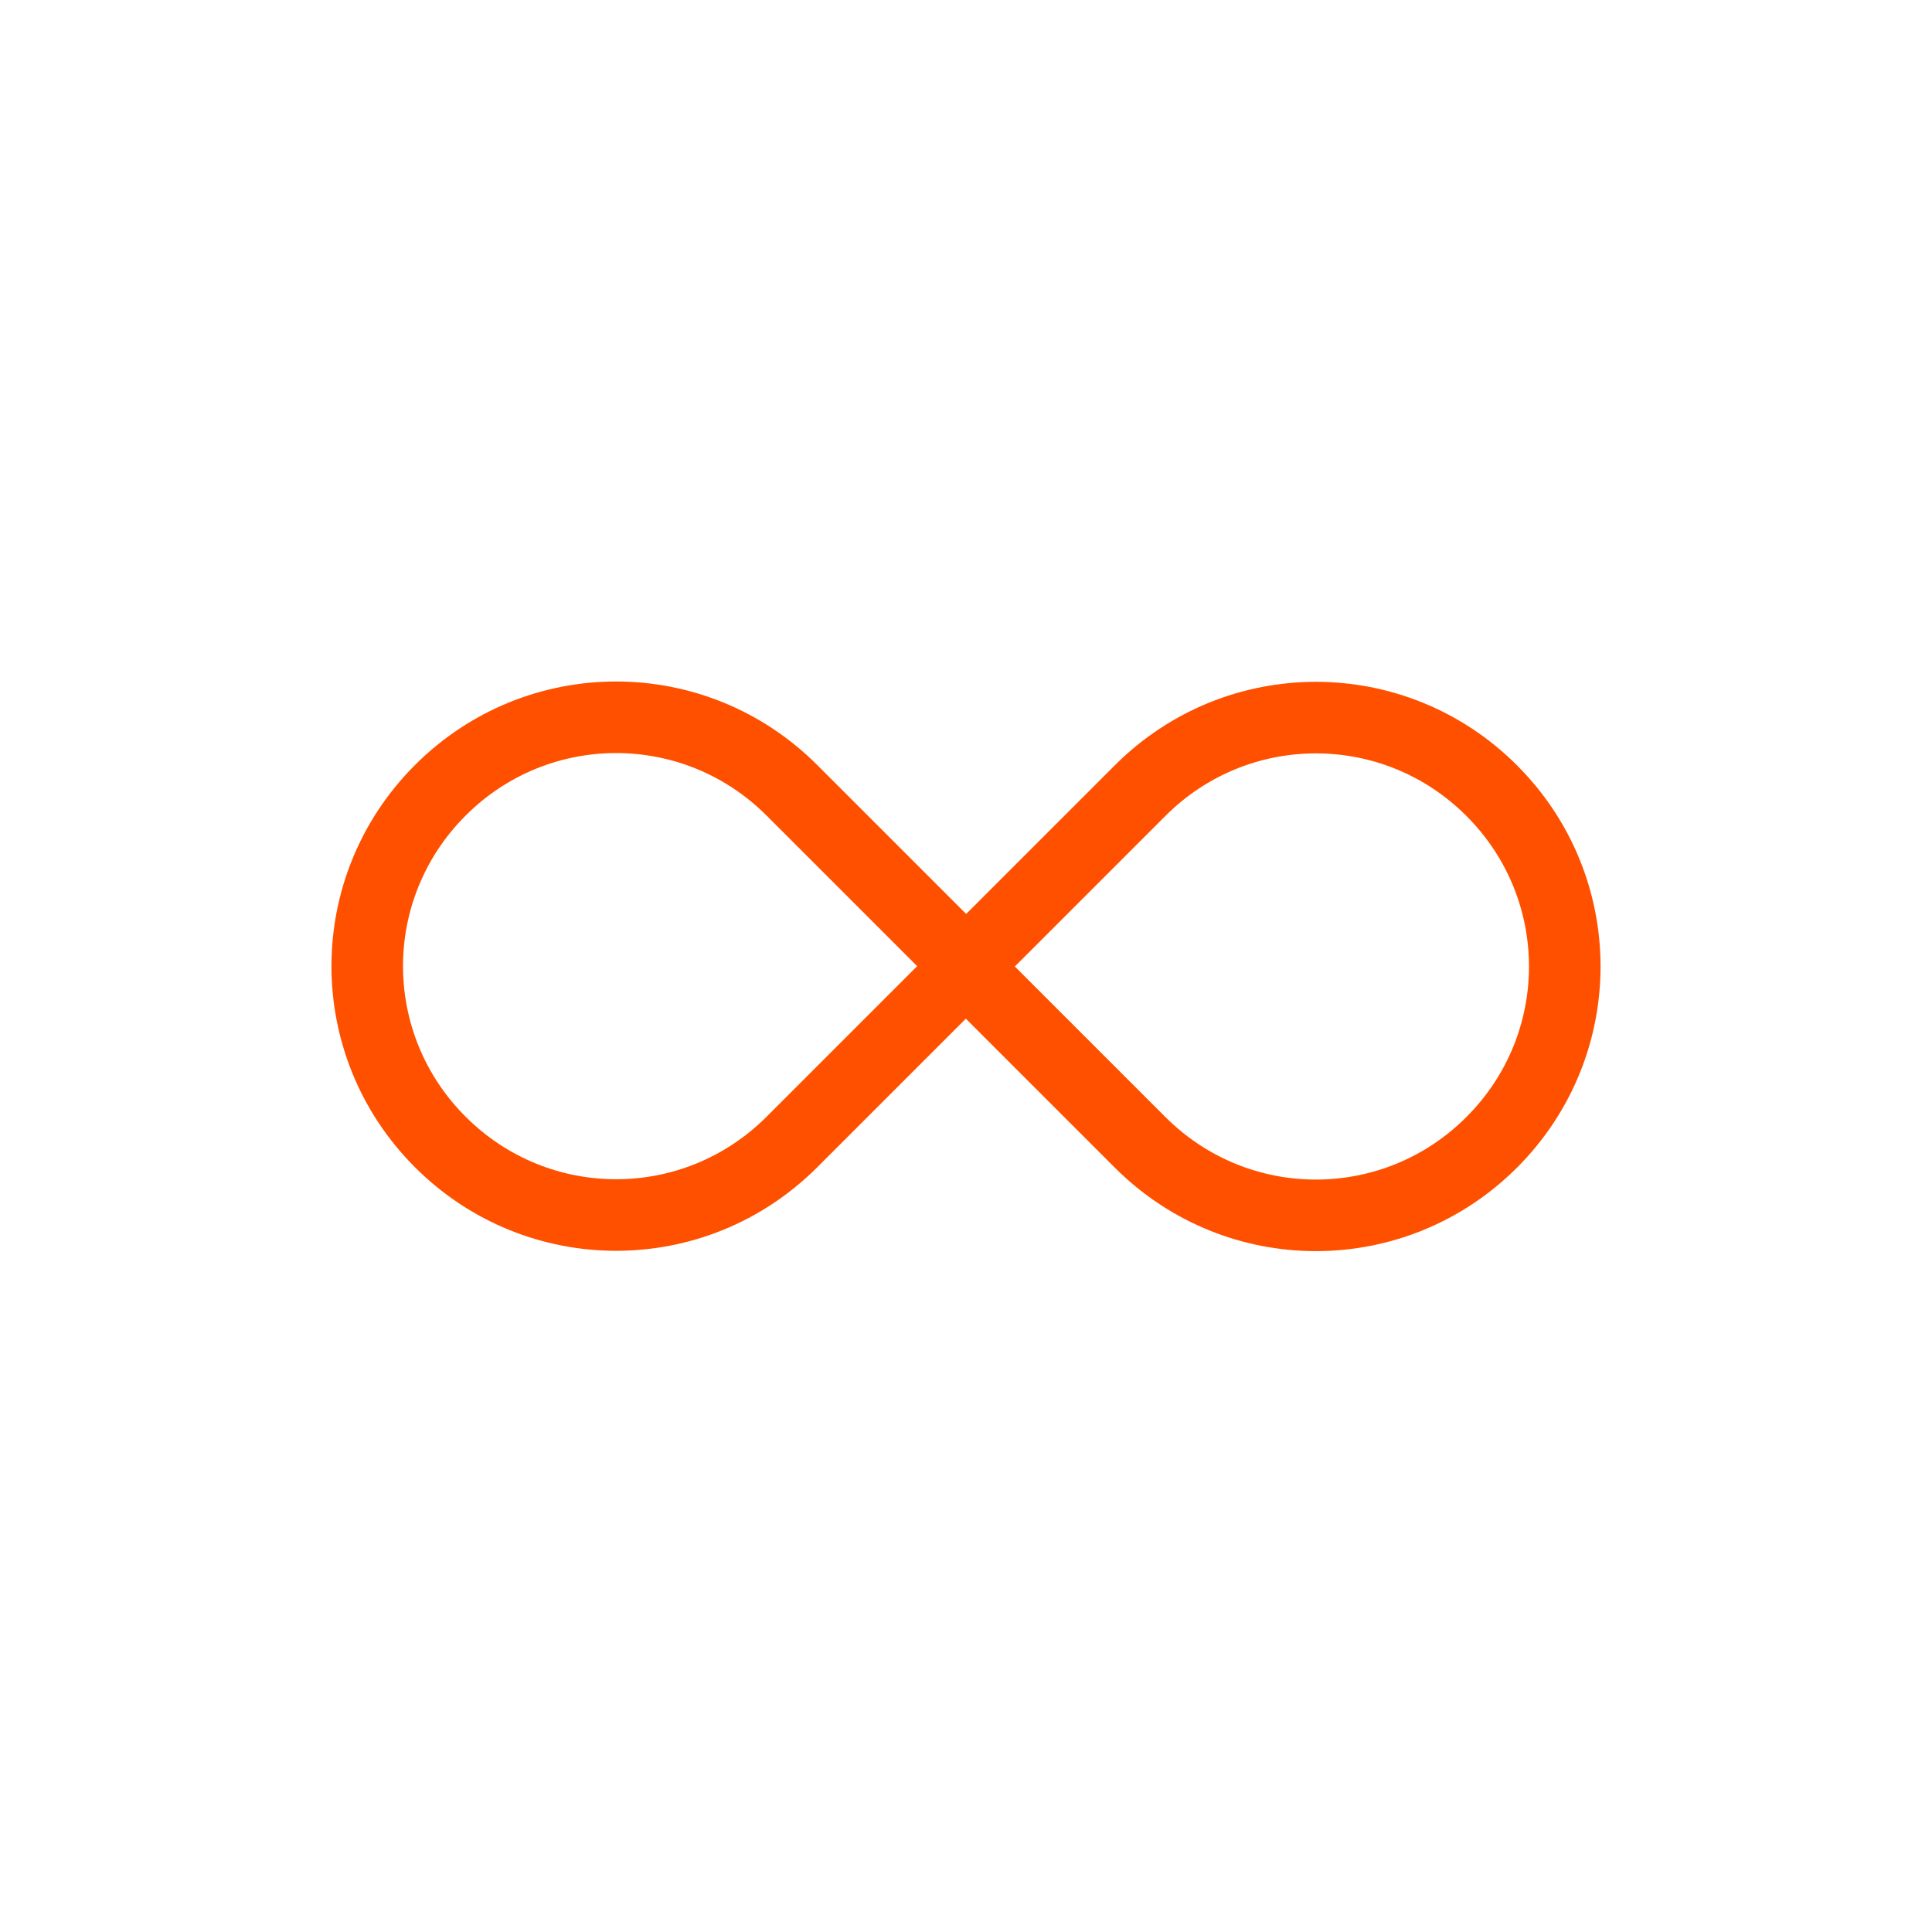
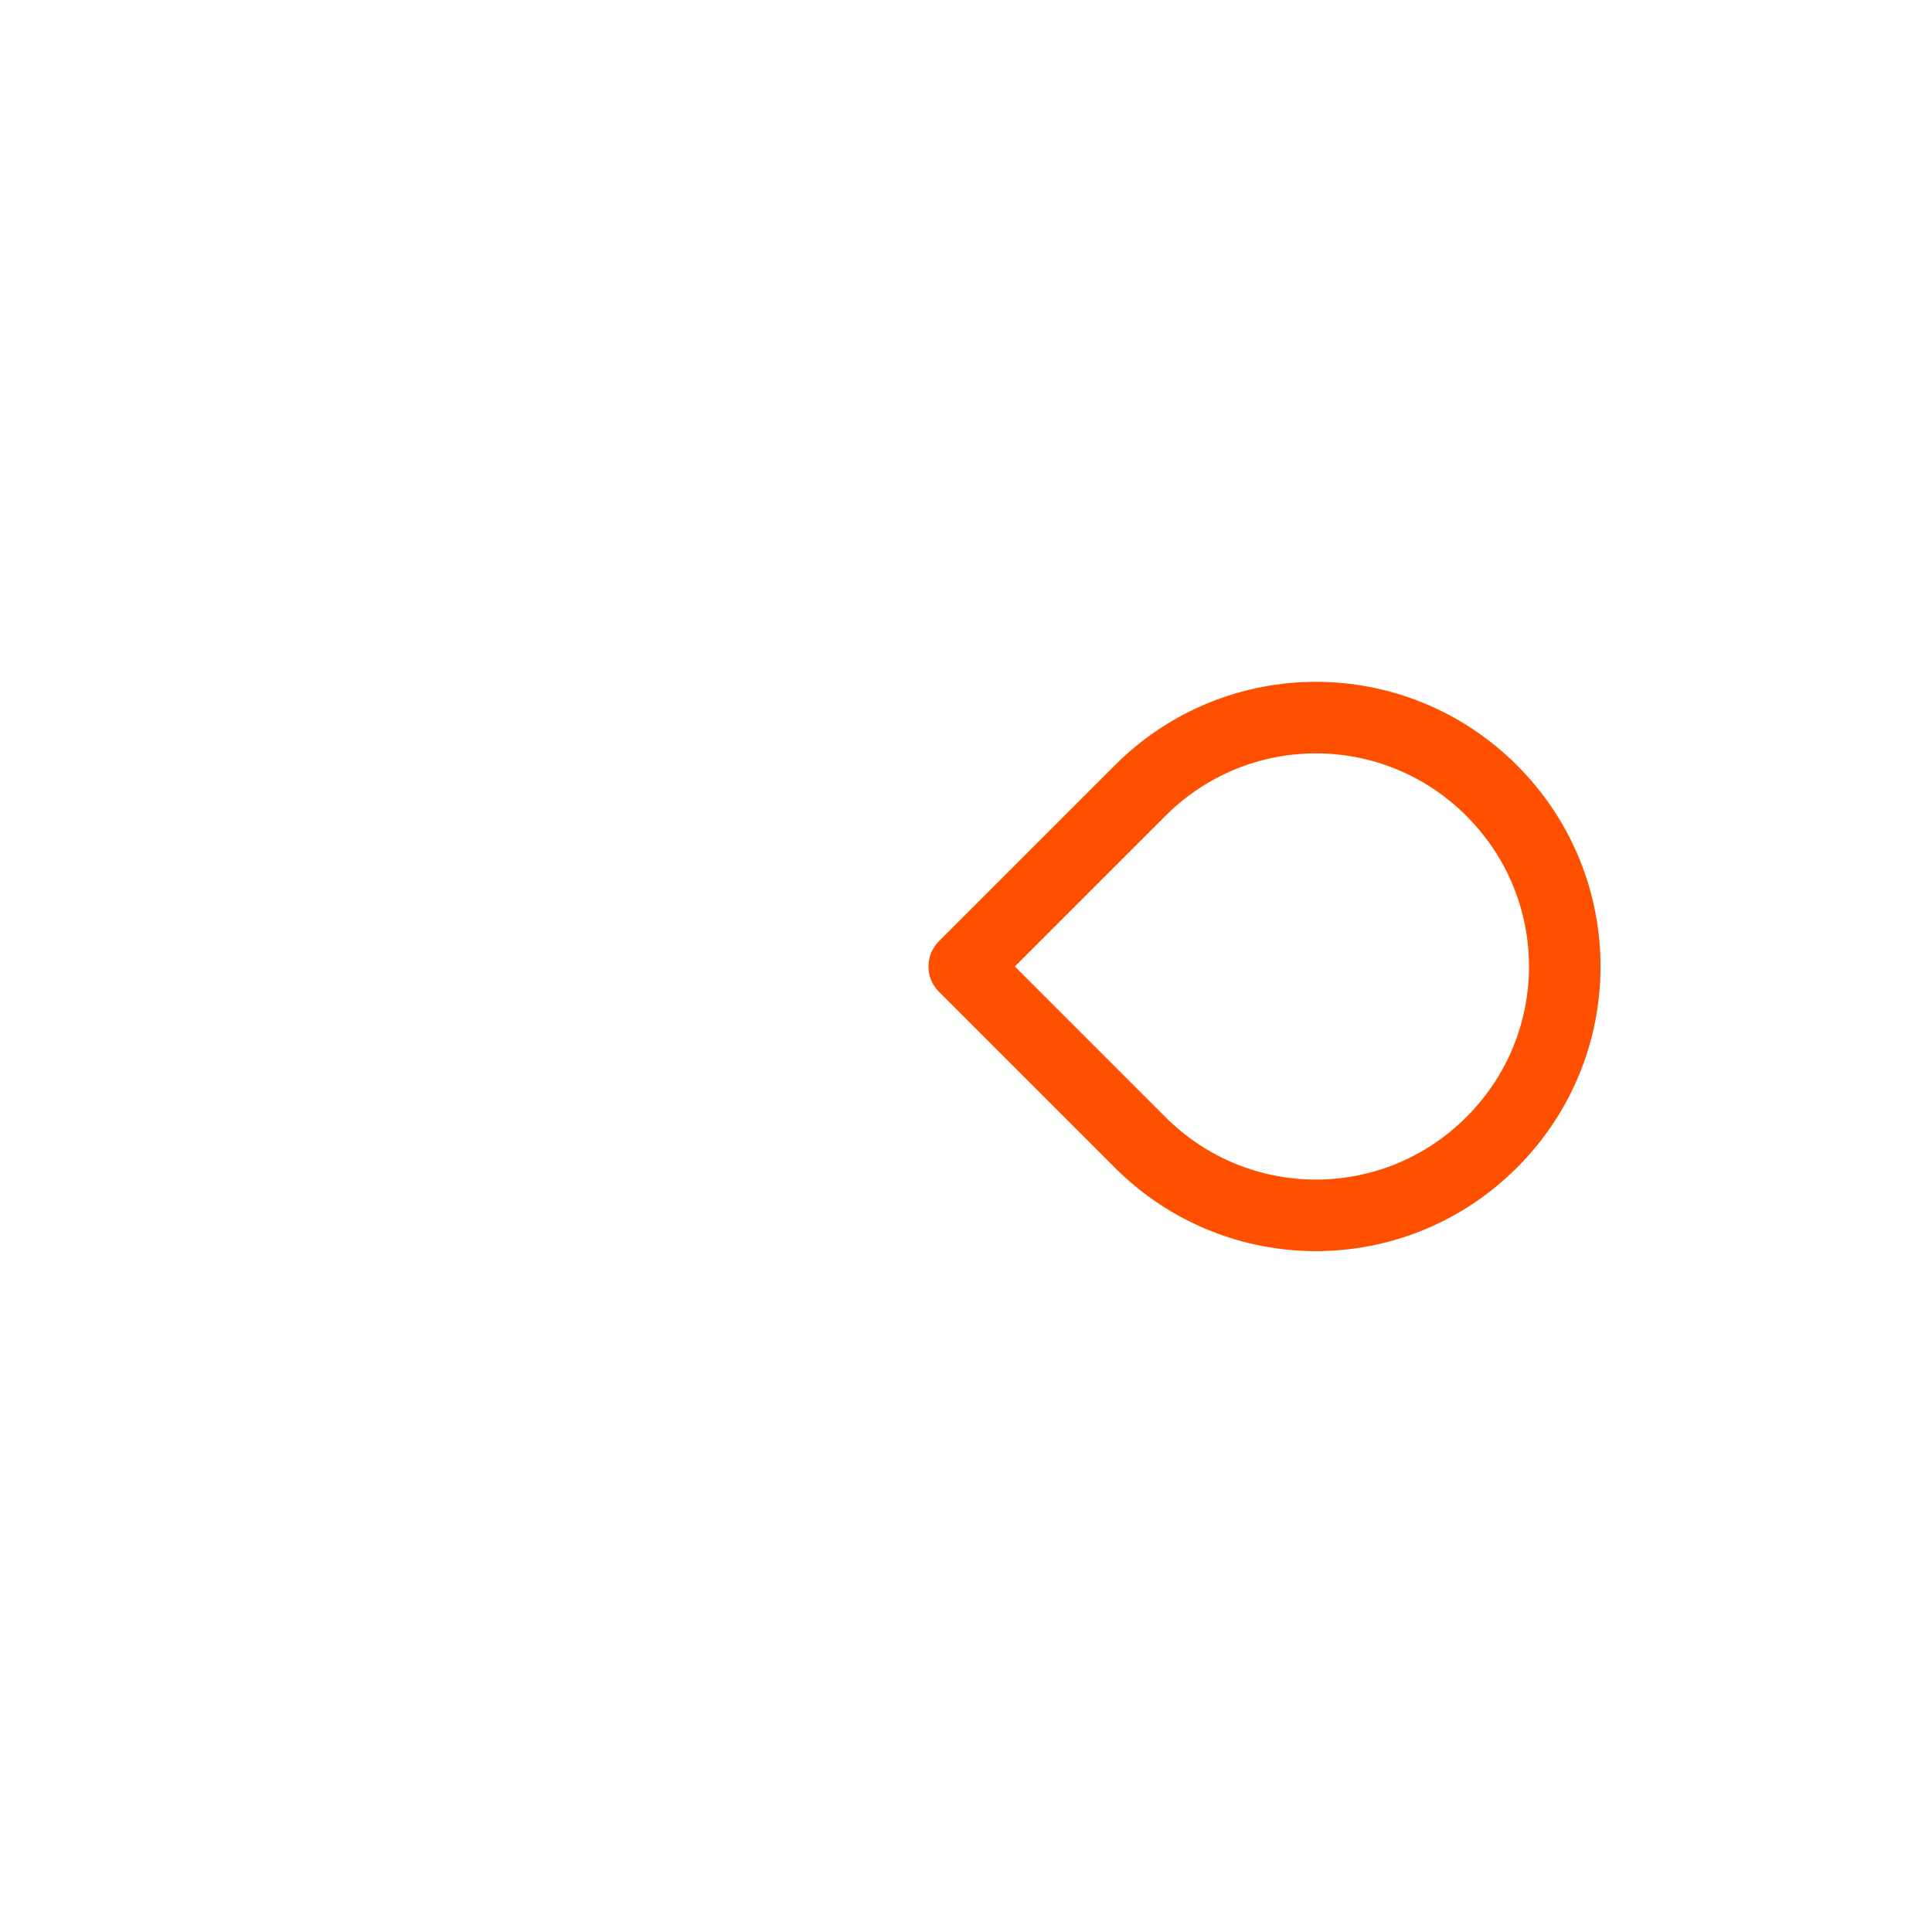
<svg xmlns="http://www.w3.org/2000/svg" id="Layer_1" data-name="Layer 1" version="1.1" viewBox="0 0 108 108">
  <path d="M73.6,40.1h0c7.7,0,13.9,6.2,13.9,13.9h0c0,7.7-6.2,13.9-13.9,13.9h-13.9v-13.9c0-7.7,6.2-13.9,13.9-13.9Z" transform="translate(59.7 -36.2) rotate(45)" fill="none" stroke="#ff5000" stroke-linecap="round" stroke-linejoin="round" stroke-width="4" />
-   <path d="M34.4,40.1h13.9v13.9c0,7.7-6.2,13.9-13.9,13.9h0c-7.7,0-13.9-6.2-13.9-13.9h0c0-7.7,6.2-13.9,13.9-13.9Z" transform="translate(48.3 -8.5) rotate(45)" fill="none" stroke="#ff5000" stroke-linecap="round" stroke-linejoin="round" stroke-width="4" />
</svg>